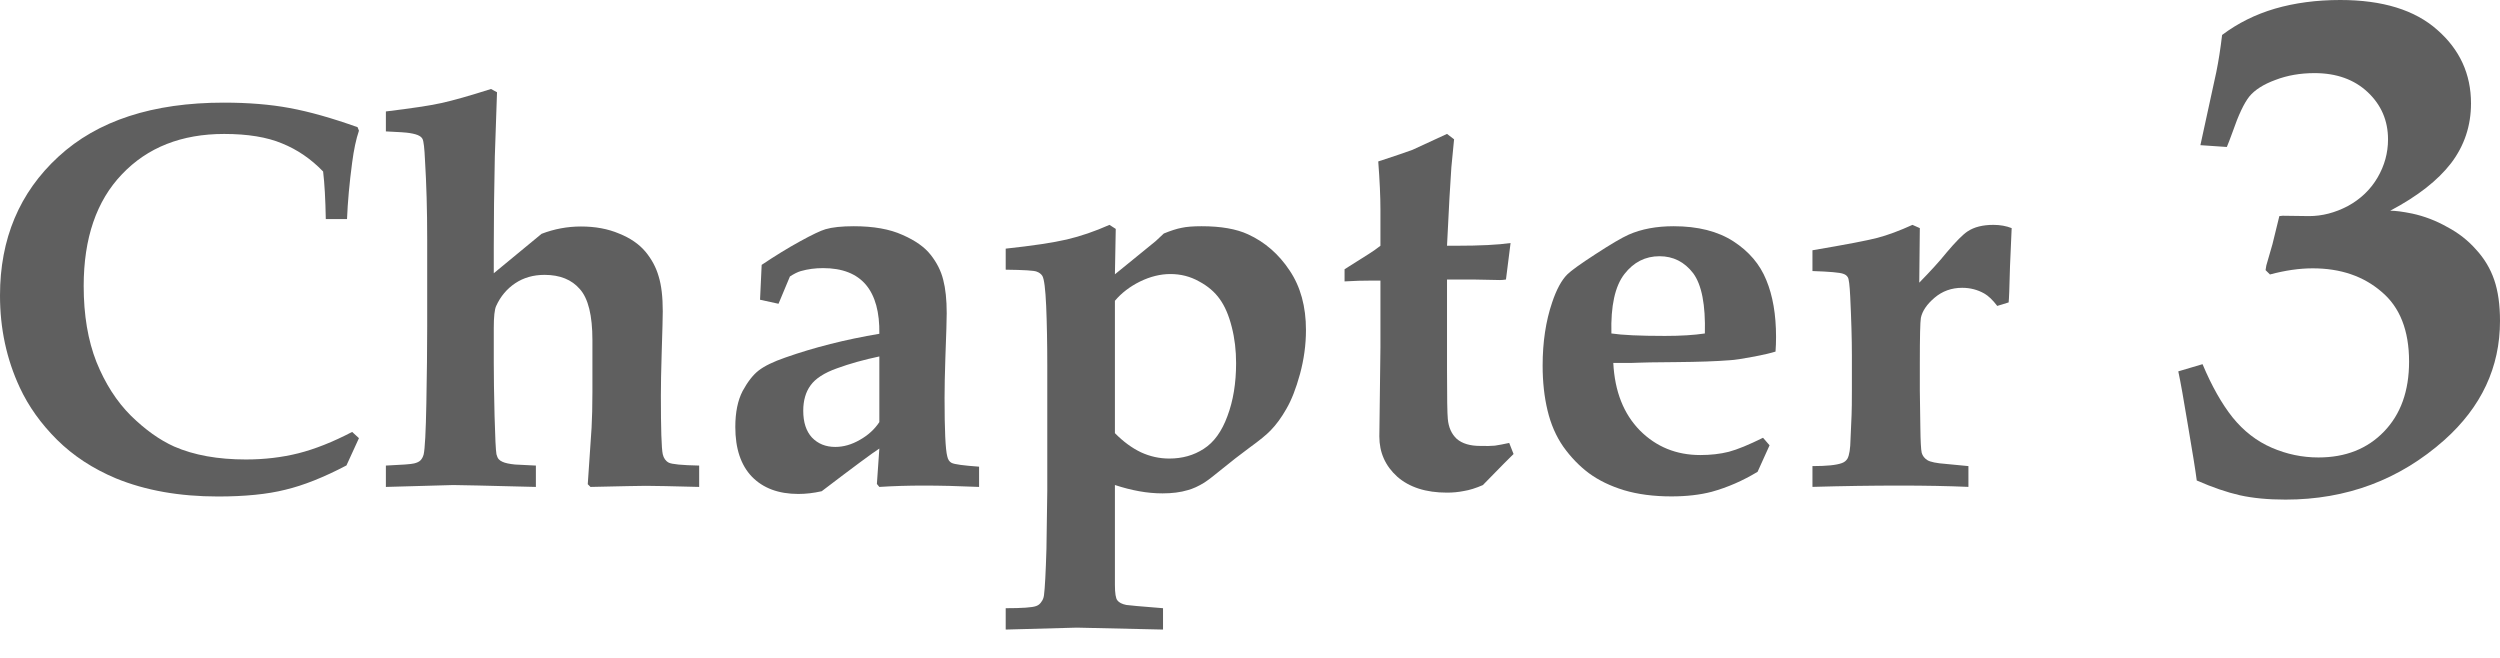
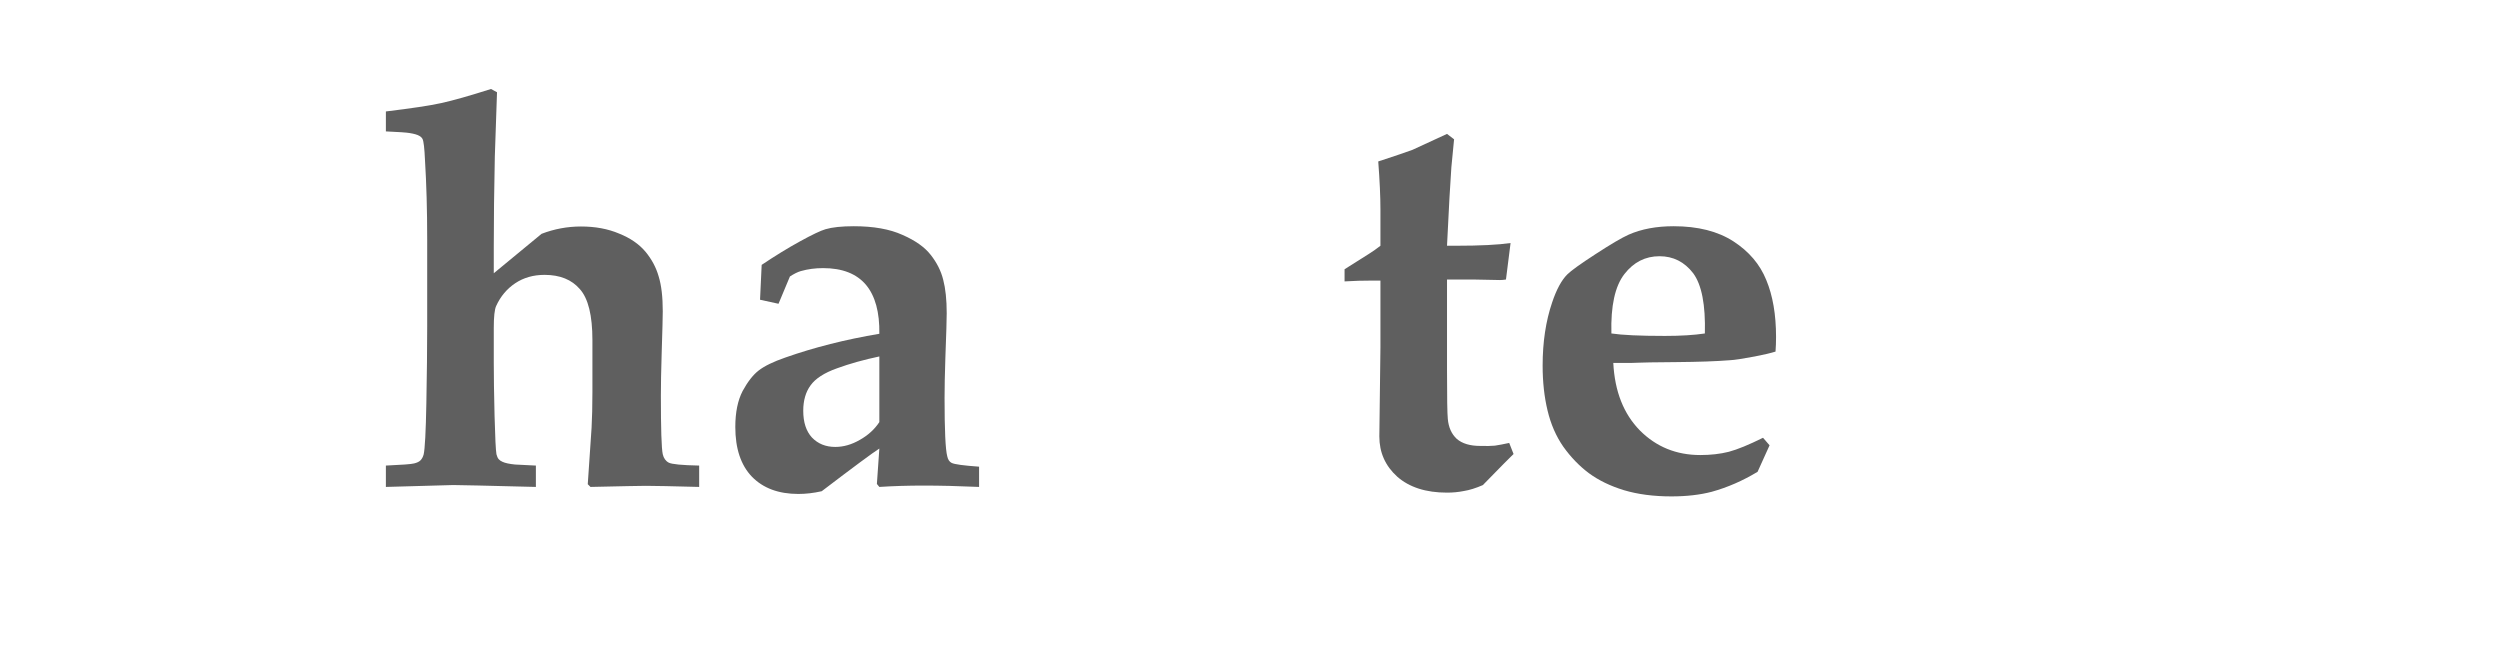
<svg xmlns="http://www.w3.org/2000/svg" width="57" height="15" viewBox="0 0 57 15" fill="none">
  <g clip-path="url(#clip0_3579_5121)">
-     <path d="M50.086 10.955C50.058 10.736 49.992 10.323 49.888 9.715C49.788 9.108 49.714 8.691 49.665 8.467L50.218 8.303C50.427 8.801 50.656 9.206 50.904 9.518C51.157 9.83 51.454 10.06 51.796 10.208C52.137 10.356 52.492 10.43 52.861 10.43C53.478 10.43 53.977 10.233 54.357 9.838C54.737 9.444 54.927 8.913 54.927 8.245C54.927 7.534 54.717 7.002 54.299 6.652C53.886 6.296 53.363 6.118 52.729 6.118C52.426 6.118 52.102 6.165 51.755 6.258L51.655 6.159L51.672 6.053L51.812 5.568L51.969 4.927L52.044 4.919L52.647 4.927C52.944 4.927 53.239 4.851 53.531 4.698C53.822 4.539 54.048 4.322 54.208 4.049C54.368 3.775 54.447 3.485 54.447 3.178C54.447 2.751 54.293 2.393 53.985 2.102C53.676 1.812 53.272 1.667 52.771 1.667C52.446 1.667 52.148 1.719 51.878 1.823C51.609 1.922 51.41 2.048 51.284 2.201C51.163 2.354 51.036 2.623 50.904 3.006C50.849 3.159 50.804 3.274 50.772 3.351L50.169 3.31L50.532 1.642C50.581 1.402 50.626 1.12 50.664 0.797C51.022 0.528 51.424 0.328 51.87 0.197C52.322 0.066 52.817 0 53.357 0C54.321 0 55.059 0.227 55.571 0.682C56.083 1.131 56.339 1.689 56.339 2.357C56.339 2.866 56.188 3.321 55.885 3.72C55.582 4.114 55.119 4.476 54.497 4.804C54.618 4.804 54.786 4.826 55.001 4.87C55.276 4.93 55.541 5.031 55.794 5.174C56.053 5.311 56.273 5.483 56.455 5.691C56.642 5.894 56.78 6.124 56.868 6.381C56.956 6.638 57 6.95 57 7.317C57 8.374 56.576 9.28 55.728 10.036C54.709 10.939 53.503 11.391 52.11 11.391C51.713 11.391 51.366 11.358 51.069 11.292C50.777 11.226 50.449 11.114 50.086 10.955Z" fill="#5F5F5F" />
-     <path d="M44.88 10.627V11.101C44.414 11.081 43.893 11.071 43.319 11.071C42.679 11.071 42.014 11.081 41.324 11.101V10.627C41.646 10.627 41.869 10.605 41.993 10.559C42.051 10.539 42.094 10.504 42.123 10.455C42.165 10.377 42.188 10.229 42.192 10.011L42.216 9.463C42.221 9.348 42.223 9.161 42.223 8.903V8.096C42.223 7.73 42.21 7.287 42.185 6.765C42.173 6.503 42.154 6.355 42.13 6.322C42.109 6.285 42.074 6.258 42.024 6.242C41.946 6.213 41.712 6.193 41.324 6.18V5.706C42.076 5.579 42.569 5.484 42.805 5.423C43.04 5.361 43.307 5.262 43.604 5.127L43.772 5.201L43.759 6.445C44.028 6.17 44.234 5.942 44.379 5.761C44.593 5.507 44.755 5.345 44.862 5.275C45.011 5.176 45.207 5.127 45.45 5.127C45.603 5.127 45.742 5.152 45.866 5.201L45.828 6.075C45.816 6.552 45.806 6.825 45.797 6.895L45.537 6.975C45.434 6.839 45.335 6.745 45.24 6.691C45.087 6.605 44.92 6.562 44.738 6.562C44.494 6.562 44.284 6.638 44.106 6.79C43.933 6.938 43.829 7.09 43.796 7.246C43.78 7.336 43.772 7.683 43.772 8.287V8.903L43.784 9.74C43.788 10.056 43.798 10.252 43.815 10.325C43.836 10.395 43.879 10.451 43.945 10.492C44.011 10.533 44.154 10.562 44.372 10.578L44.88 10.627Z" fill="#5F5F5F" />
    <path d="M40.346 10.153L40.073 10.757C39.734 10.962 39.385 11.114 39.026 11.213C38.758 11.283 38.452 11.318 38.109 11.318C37.7 11.318 37.339 11.27 37.025 11.176C36.715 11.081 36.449 10.952 36.226 10.788C36.007 10.624 35.813 10.422 35.643 10.184C35.478 9.946 35.358 9.671 35.284 9.359C35.209 9.047 35.172 8.706 35.172 8.336C35.172 7.798 35.245 7.318 35.389 6.895C35.488 6.599 35.604 6.386 35.736 6.255C35.819 6.172 36.033 6.018 36.38 5.793C36.727 5.567 36.979 5.419 37.136 5.349C37.425 5.222 37.766 5.158 38.159 5.158C38.712 5.158 39.166 5.273 39.522 5.503C39.877 5.733 40.127 6.027 40.271 6.384C40.42 6.741 40.494 7.174 40.494 7.684C40.494 7.798 40.49 7.909 40.482 8.016C40.379 8.049 40.222 8.086 40.011 8.127C39.73 8.18 39.54 8.209 39.441 8.213C39.131 8.238 38.722 8.252 38.214 8.256C37.706 8.26 37.425 8.265 37.372 8.269C37.318 8.273 37.258 8.275 37.192 8.275H36.783C36.816 8.924 37.019 9.437 37.39 9.815C37.762 10.188 38.221 10.375 38.766 10.375C39.001 10.375 39.218 10.351 39.416 10.301C39.615 10.248 39.875 10.141 40.197 9.981L40.346 10.153ZM38.871 7.603C38.888 6.951 38.799 6.493 38.605 6.23C38.406 5.971 38.15 5.842 37.837 5.842C37.514 5.842 37.248 5.977 37.037 6.248C36.822 6.524 36.723 6.975 36.74 7.603C36.983 7.64 37.39 7.659 37.96 7.659C38.324 7.659 38.627 7.64 38.871 7.603Z" fill="#5F5F5F" />
    <path d="M30.656 6.416V6.139L31.213 5.787C31.304 5.73 31.391 5.668 31.474 5.603V4.777C31.474 4.482 31.457 4.116 31.424 3.681C31.825 3.55 32.085 3.461 32.205 3.416C32.225 3.408 32.488 3.287 32.992 3.053L33.153 3.176L33.091 3.816L33.047 4.525L32.992 5.603H33.196C33.745 5.603 34.16 5.582 34.441 5.541L34.336 6.373C34.286 6.381 34.241 6.385 34.2 6.385L33.593 6.373H32.992V8.43C32.992 9.062 32.998 9.436 33.01 9.551C33.027 9.744 33.095 9.896 33.215 10.007C33.338 10.113 33.516 10.167 33.747 10.167C33.888 10.171 33.999 10.169 34.082 10.161C34.169 10.148 34.278 10.128 34.41 10.099L34.509 10.351L34.286 10.573C34.105 10.758 33.946 10.92 33.809 11.06C33.648 11.13 33.504 11.175 33.376 11.195C33.252 11.22 33.124 11.232 32.992 11.232C32.512 11.232 32.134 11.111 31.858 10.869C31.585 10.623 31.449 10.317 31.449 9.951L31.474 7.919V6.397H31.306C31.079 6.397 30.862 6.403 30.656 6.416Z" fill="#5F5F5F" />
-     <path d="M25.42 11.058V13.337C25.42 13.526 25.439 13.643 25.476 13.688C25.513 13.738 25.581 13.773 25.68 13.793C25.722 13.801 26.001 13.826 26.517 13.867V14.354L24.553 14.31L22.93 14.354V13.867C23.306 13.867 23.537 13.851 23.624 13.818C23.673 13.801 23.712 13.771 23.741 13.725C23.774 13.684 23.795 13.633 23.803 13.571C23.824 13.407 23.843 13.054 23.859 12.512L23.878 11.188V8.336C23.878 7.819 23.869 7.367 23.853 6.981C23.836 6.591 23.807 6.361 23.766 6.291C23.737 6.246 23.694 6.213 23.636 6.193C23.578 6.168 23.343 6.154 22.93 6.149V5.669C23.545 5.603 24.01 5.533 24.324 5.46C24.638 5.386 24.962 5.275 25.296 5.127L25.439 5.219L25.42 6.254C25.482 6.205 25.585 6.121 25.73 6.002L26.35 5.497C26.391 5.46 26.453 5.402 26.535 5.324C26.697 5.258 26.831 5.215 26.938 5.195C27.05 5.17 27.203 5.158 27.397 5.158C27.834 5.158 28.188 5.219 28.456 5.343C28.84 5.519 29.156 5.794 29.404 6.168C29.652 6.537 29.776 6.989 29.776 7.523C29.776 7.86 29.73 8.194 29.64 8.527C29.549 8.86 29.445 9.124 29.33 9.321C29.218 9.519 29.098 9.683 28.97 9.814C28.875 9.913 28.714 10.044 28.487 10.208C28.264 10.373 28.058 10.533 27.868 10.689C27.678 10.845 27.541 10.95 27.459 11.003C27.326 11.085 27.201 11.143 27.081 11.175C26.916 11.225 26.723 11.249 26.505 11.249C26.331 11.249 26.153 11.233 25.972 11.2C25.79 11.167 25.606 11.12 25.42 11.058ZM25.42 9.876C25.61 10.069 25.809 10.215 26.015 10.313C26.222 10.408 26.436 10.455 26.659 10.455C26.957 10.455 27.219 10.381 27.446 10.233C27.678 10.085 27.857 9.837 27.985 9.488C28.117 9.139 28.183 8.736 28.183 8.281C28.183 7.989 28.151 7.714 28.084 7.455C28.018 7.192 27.927 6.981 27.812 6.821C27.696 6.657 27.537 6.521 27.335 6.414C27.137 6.303 26.92 6.248 26.684 6.248C26.457 6.248 26.226 6.305 25.99 6.42C25.759 6.535 25.569 6.681 25.42 6.858V9.876Z" fill="#5F5F5F" />
    <path d="M22.323 10.64V11.102C21.848 11.081 21.426 11.071 21.059 11.071C20.712 11.071 20.375 11.081 20.049 11.102L19.993 11.034L20.049 10.227C19.9 10.322 19.462 10.646 18.735 11.2C18.549 11.242 18.372 11.262 18.203 11.262C17.752 11.262 17.399 11.131 17.143 10.868C16.891 10.605 16.765 10.227 16.765 9.735C16.765 9.402 16.821 9.129 16.932 8.915C17.048 8.702 17.17 8.546 17.298 8.447C17.43 8.345 17.633 8.246 17.905 8.152C18.558 7.922 19.272 7.741 20.049 7.61C20.057 7.121 19.956 6.749 19.745 6.495C19.53 6.24 19.204 6.113 18.766 6.113C18.589 6.113 18.419 6.135 18.258 6.181C18.188 6.201 18.105 6.242 18.01 6.304L17.75 6.926L17.329 6.834L17.366 6.039C17.672 5.834 17.963 5.655 18.24 5.503C18.516 5.351 18.71 5.259 18.822 5.226C18.975 5.181 19.19 5.158 19.466 5.158C19.917 5.158 20.286 5.224 20.575 5.355C20.869 5.483 21.083 5.635 21.22 5.811C21.36 5.988 21.455 6.177 21.505 6.378C21.558 6.579 21.585 6.834 21.585 7.142C21.585 7.273 21.575 7.616 21.554 8.17C21.542 8.54 21.536 8.841 21.536 9.076C21.536 9.806 21.556 10.25 21.598 10.406C21.614 10.48 21.647 10.529 21.697 10.554C21.763 10.587 21.971 10.615 22.323 10.64ZM20.049 8.127C19.698 8.201 19.375 8.291 19.082 8.398C18.793 8.501 18.593 8.63 18.481 8.786C18.37 8.938 18.314 9.131 18.314 9.365C18.314 9.628 18.38 9.831 18.512 9.975C18.649 10.118 18.826 10.19 19.045 10.19C19.231 10.19 19.417 10.137 19.603 10.03C19.793 9.923 19.941 9.788 20.049 9.624V8.127Z" fill="#5F5F5F" />
    <path d="M15.941 10.615V11.102C15.322 11.086 14.917 11.077 14.727 11.077C14.599 11.077 14.178 11.086 13.463 11.102L13.401 11.04L13.488 9.753C13.5 9.527 13.507 9.258 13.507 8.946V7.751C13.507 7.193 13.412 6.807 13.222 6.593C13.036 6.376 12.767 6.267 12.416 6.267C12.16 6.267 11.937 6.331 11.747 6.458C11.557 6.585 11.412 6.758 11.313 6.975C11.276 7.053 11.258 7.222 11.258 7.48V8.256C11.258 8.577 11.264 8.985 11.276 9.482C11.289 9.975 11.303 10.266 11.319 10.357C11.332 10.406 11.348 10.443 11.369 10.468C11.39 10.492 11.419 10.513 11.456 10.529C11.518 10.558 11.613 10.578 11.741 10.591L12.218 10.615V11.102C11.09 11.073 10.462 11.059 10.334 11.059L8.798 11.102V10.615C9.165 10.599 9.38 10.583 9.442 10.566C9.508 10.55 9.556 10.527 9.585 10.498C9.618 10.466 9.643 10.42 9.659 10.363C9.688 10.236 9.709 9.845 9.721 9.193C9.733 8.54 9.74 7.959 9.74 7.45V5.454C9.74 4.793 9.723 4.193 9.69 3.655C9.678 3.38 9.659 3.218 9.634 3.169C9.618 3.14 9.595 3.117 9.566 3.101C9.521 3.072 9.444 3.05 9.337 3.033C9.267 3.021 9.087 3.009 8.798 2.996V2.541C9.38 2.471 9.802 2.407 10.062 2.35C10.326 2.292 10.704 2.185 11.195 2.029L11.332 2.103L11.282 3.569C11.266 4.312 11.258 5.002 11.258 5.639V6.23L12.348 5.331C12.637 5.22 12.937 5.164 13.246 5.164C13.573 5.164 13.862 5.218 14.114 5.325C14.37 5.427 14.57 5.565 14.715 5.737C14.859 5.91 14.96 6.099 15.018 6.304C15.08 6.505 15.111 6.77 15.111 7.098C15.111 7.209 15.103 7.53 15.086 8.059C15.074 8.449 15.068 8.77 15.068 9.02C15.068 9.78 15.082 10.225 15.111 10.357C15.132 10.447 15.177 10.511 15.247 10.548C15.318 10.585 15.549 10.607 15.941 10.615Z" fill="#5F5F5F" />
-     <path d="M8.184 9.99L7.899 10.612C7.383 10.883 6.918 11.068 6.505 11.166C6.096 11.269 5.584 11.32 4.969 11.32C4.093 11.32 3.319 11.183 2.646 10.908C2.117 10.686 1.669 10.392 1.301 10.027C0.933 9.661 0.651 9.265 0.452 8.838C0.151 8.193 0 7.493 0 6.738C0 5.444 0.444 4.389 1.332 3.572C2.224 2.75 3.482 2.34 5.105 2.34C5.663 2.34 6.163 2.381 6.604 2.463C7.051 2.545 7.567 2.691 8.153 2.9L8.184 2.98C8.118 3.173 8.067 3.416 8.029 3.707C7.967 4.171 7.928 4.6 7.912 4.995H7.428C7.42 4.543 7.4 4.181 7.367 3.91C7.09 3.623 6.778 3.41 6.431 3.27C6.088 3.126 5.648 3.054 5.111 3.054C4.141 3.054 3.364 3.36 2.782 3.972C2.199 4.58 1.908 5.43 1.908 6.522C1.908 7.183 2.005 7.76 2.199 8.253C2.398 8.746 2.66 9.154 2.986 9.479C3.313 9.799 3.641 10.033 3.971 10.181C4.422 10.378 4.967 10.476 5.607 10.476C6.028 10.476 6.427 10.429 6.803 10.335C7.179 10.24 7.588 10.078 8.029 9.848L8.184 9.99Z" fill="#5F5F5F" />
  </g>
  <defs>
    <clipPath id="clip0_3579_5121">
      <rect width="57" height="15" fill="white" />
    </clipPath>
  </defs>
</svg>